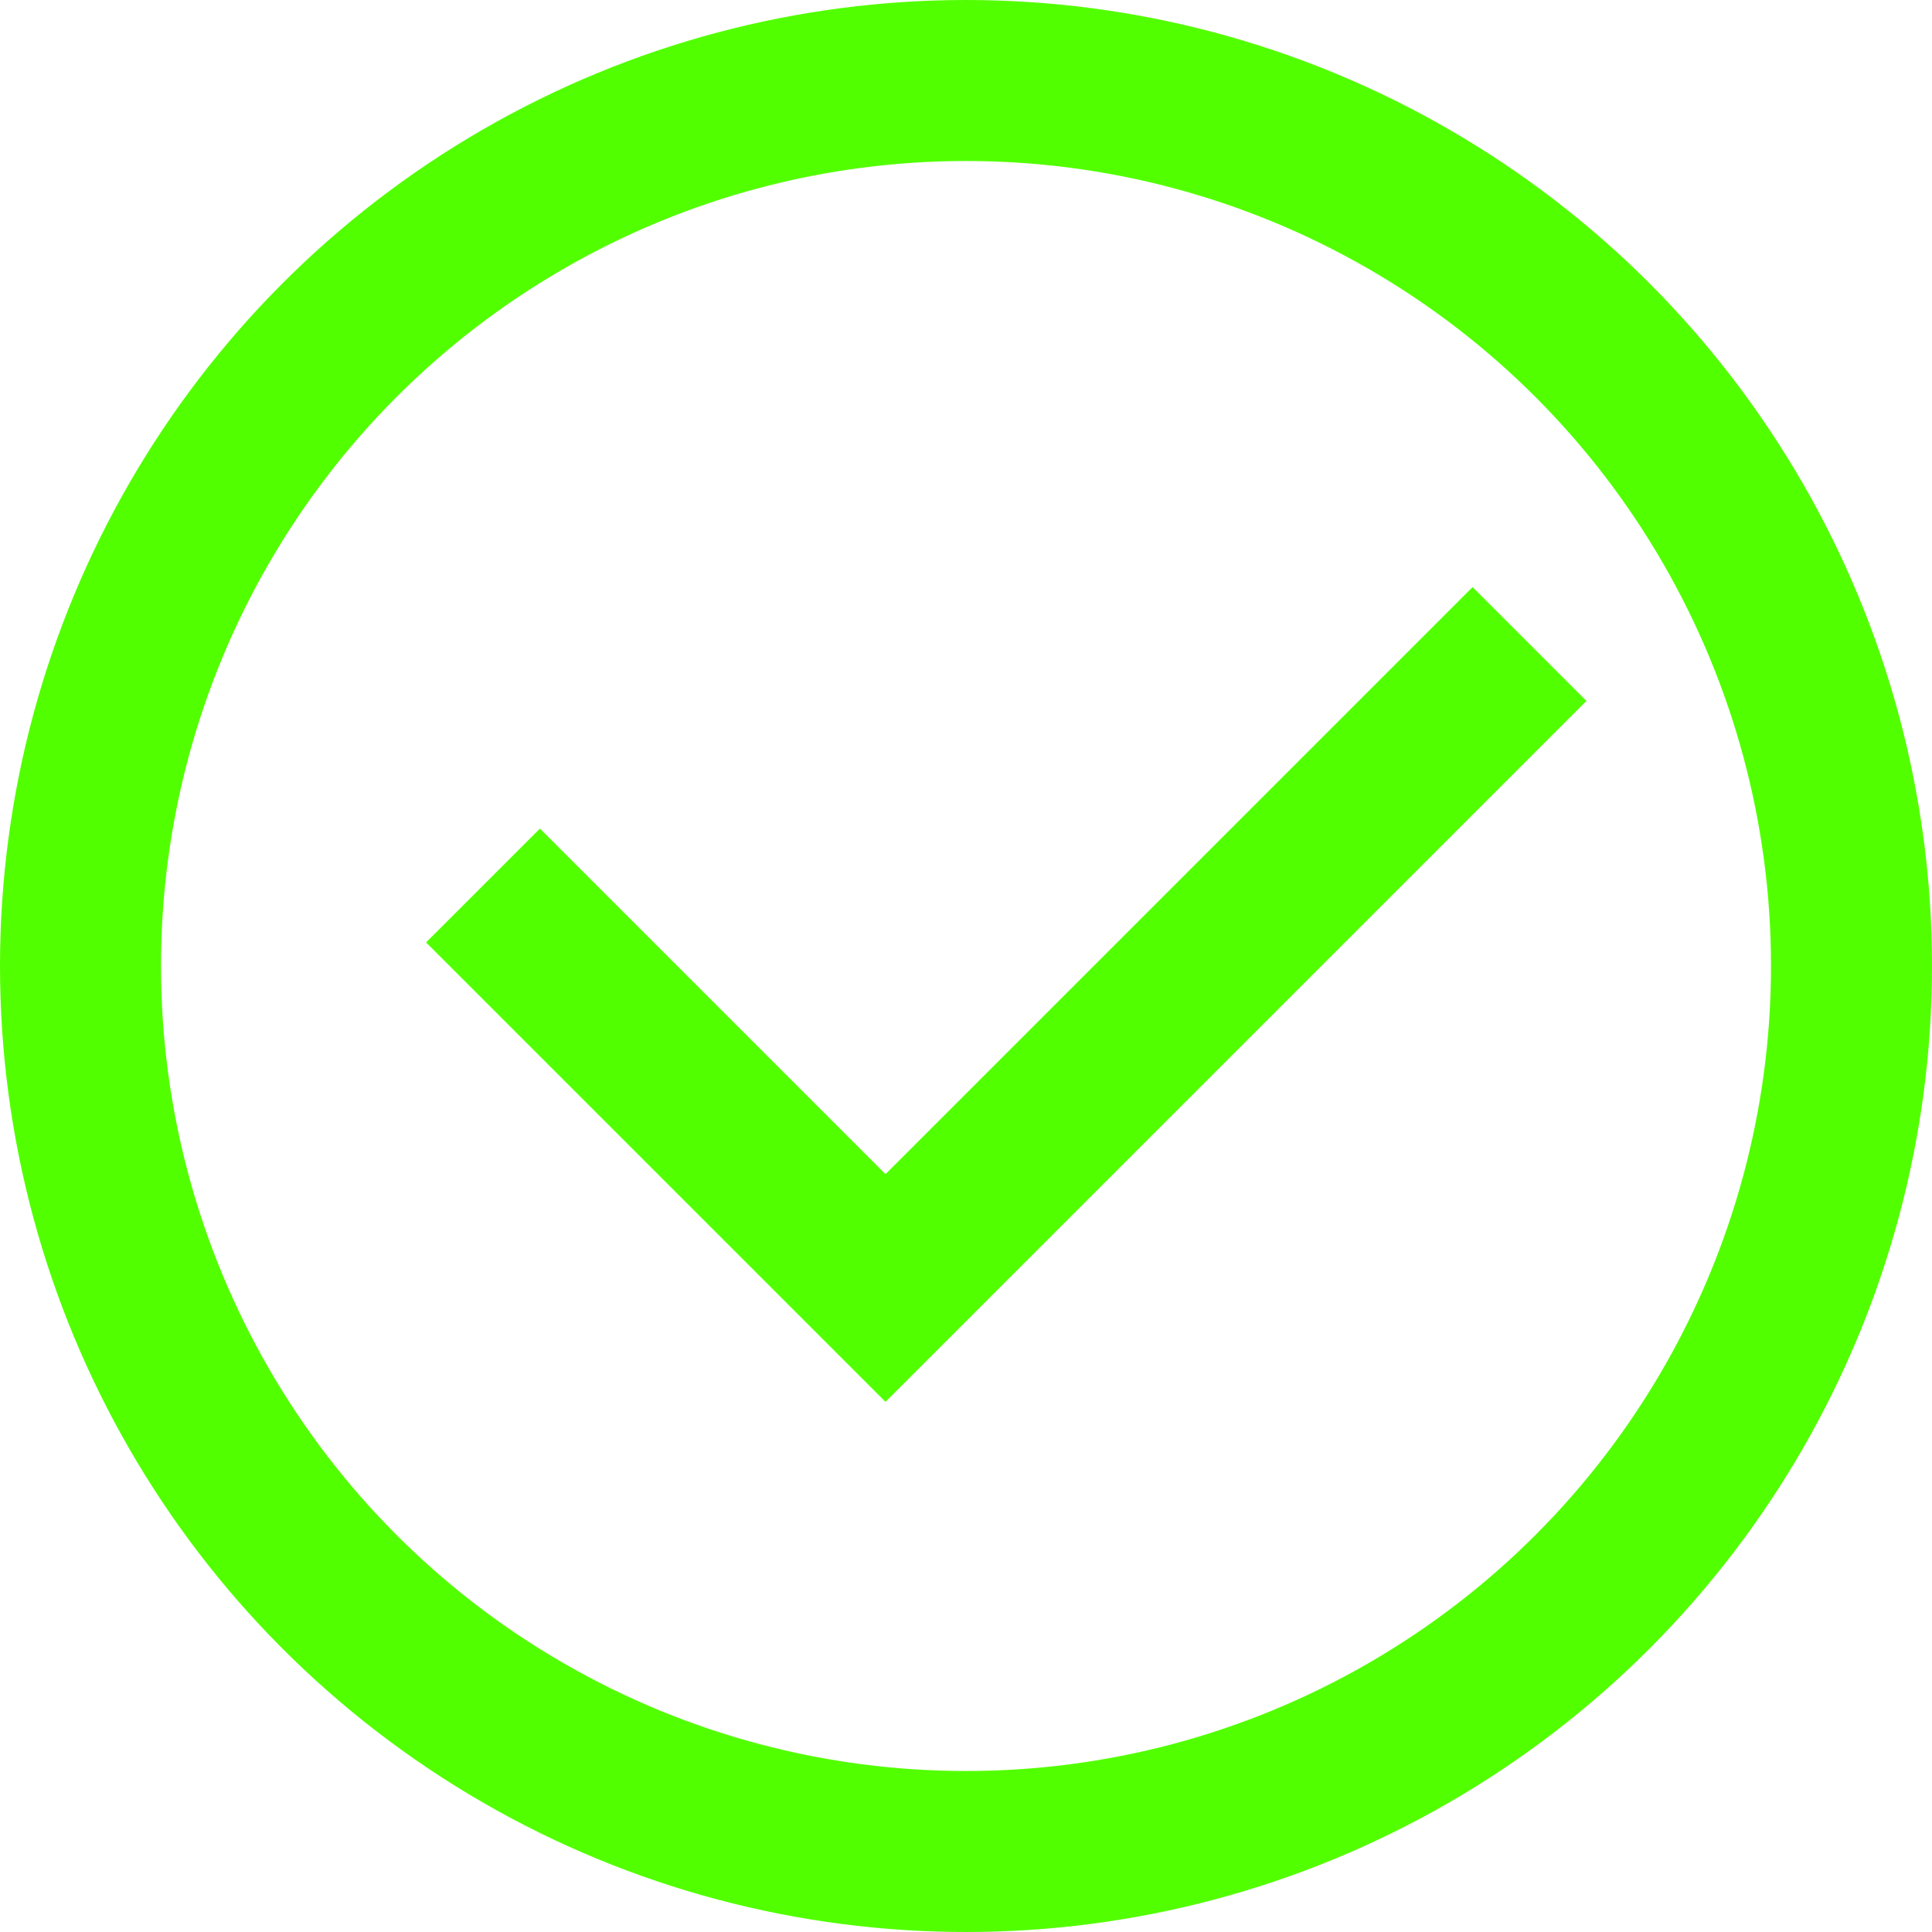
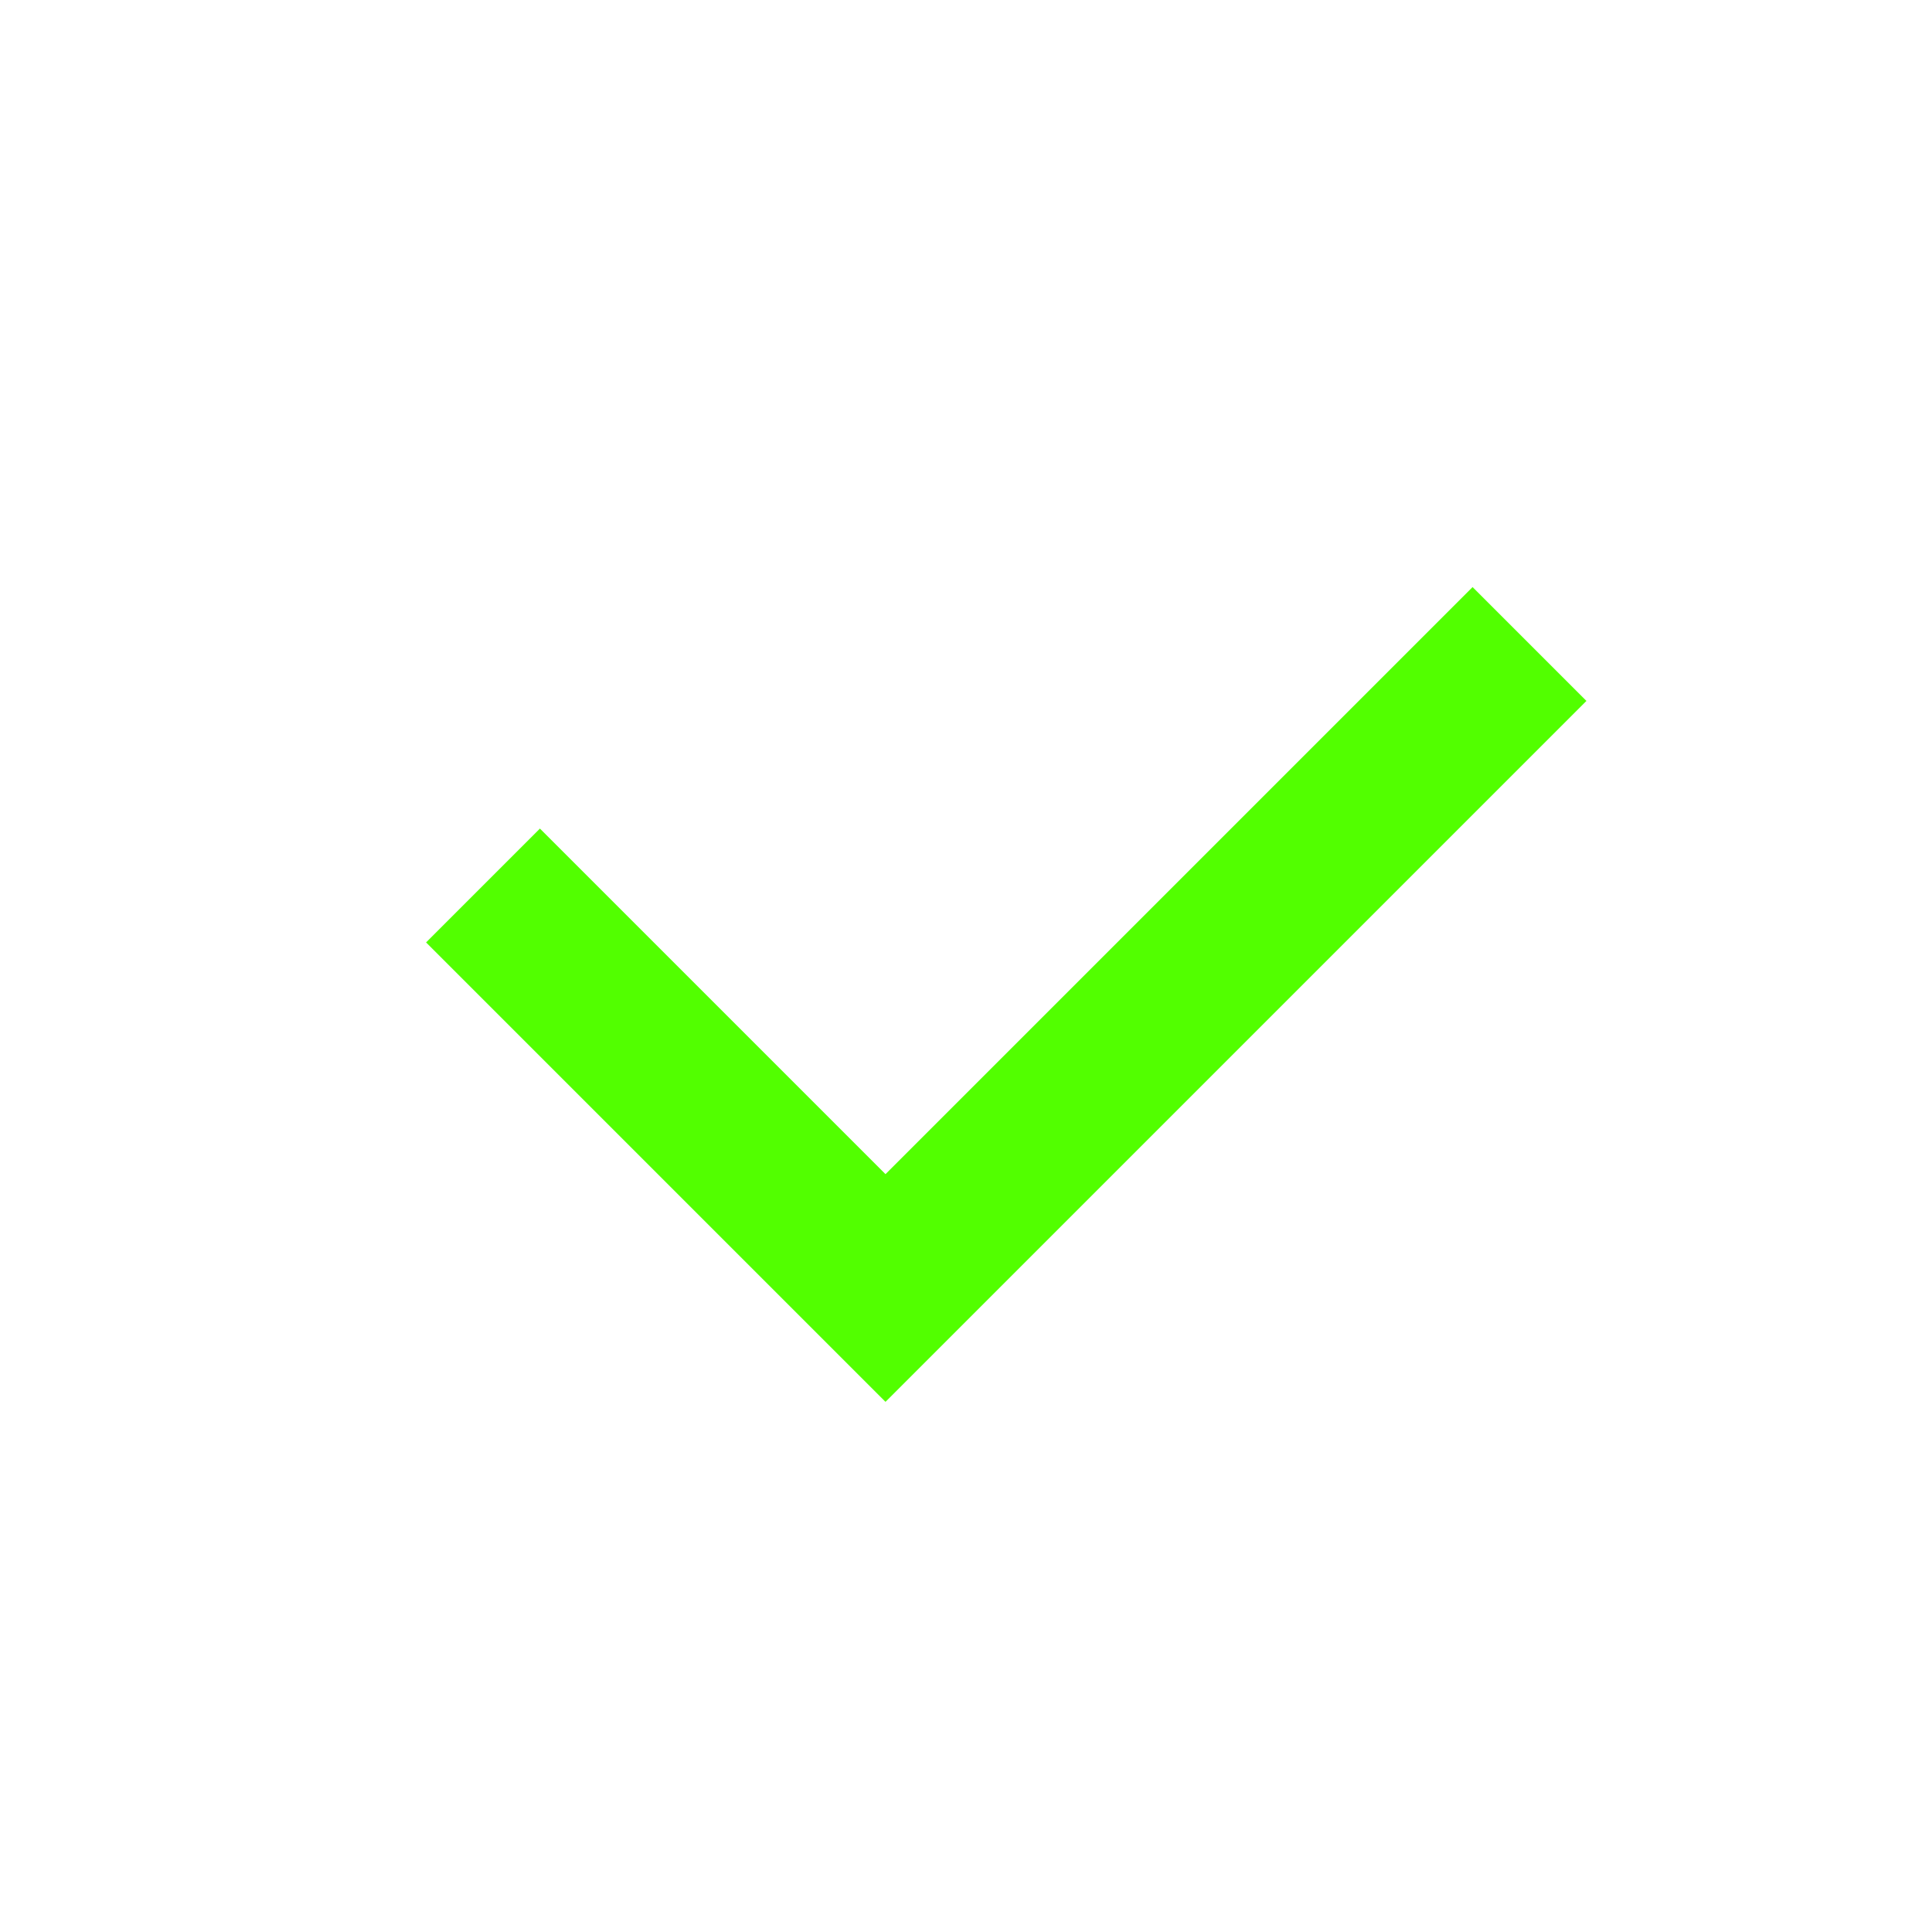
<svg xmlns="http://www.w3.org/2000/svg" width="12" height="12" viewBox="0 0 12 12" fill="none">
  <path d="M3 5.5L5.5 8L9.5 4" stroke="#52FF00" />
-   <circle cx="6" cy="6" r="5.5" stroke="#52FF00" />
</svg>